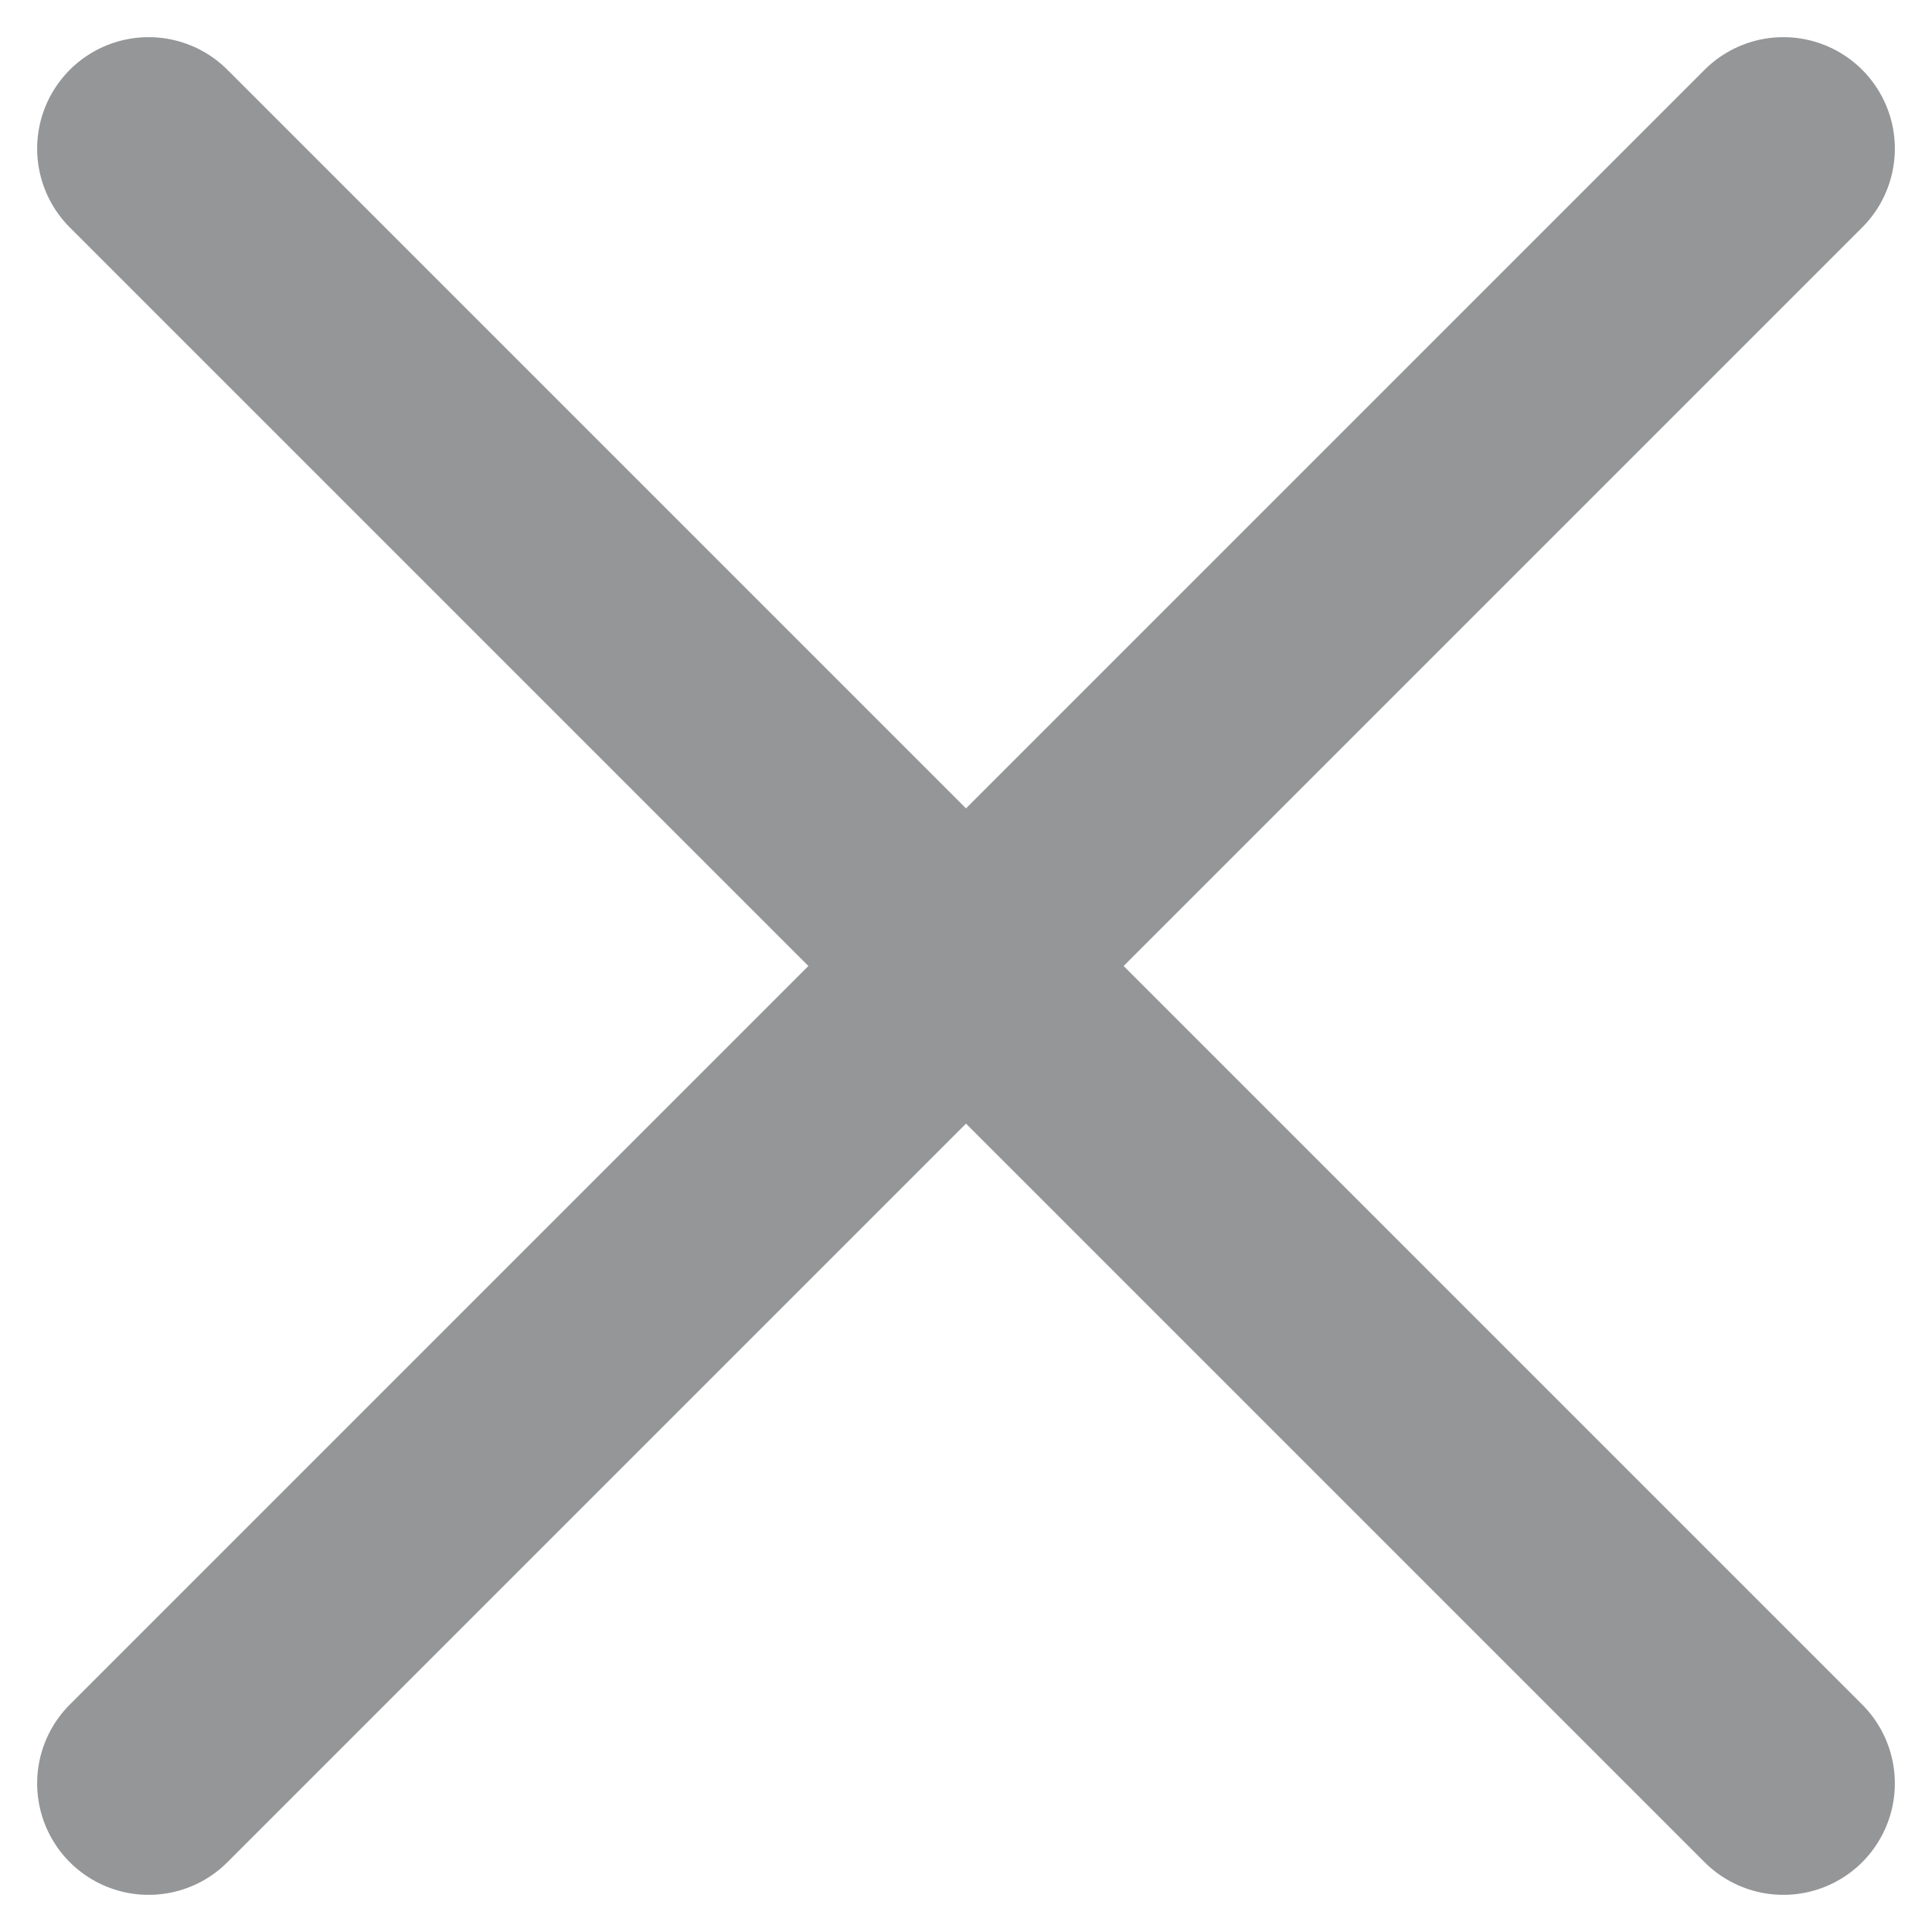
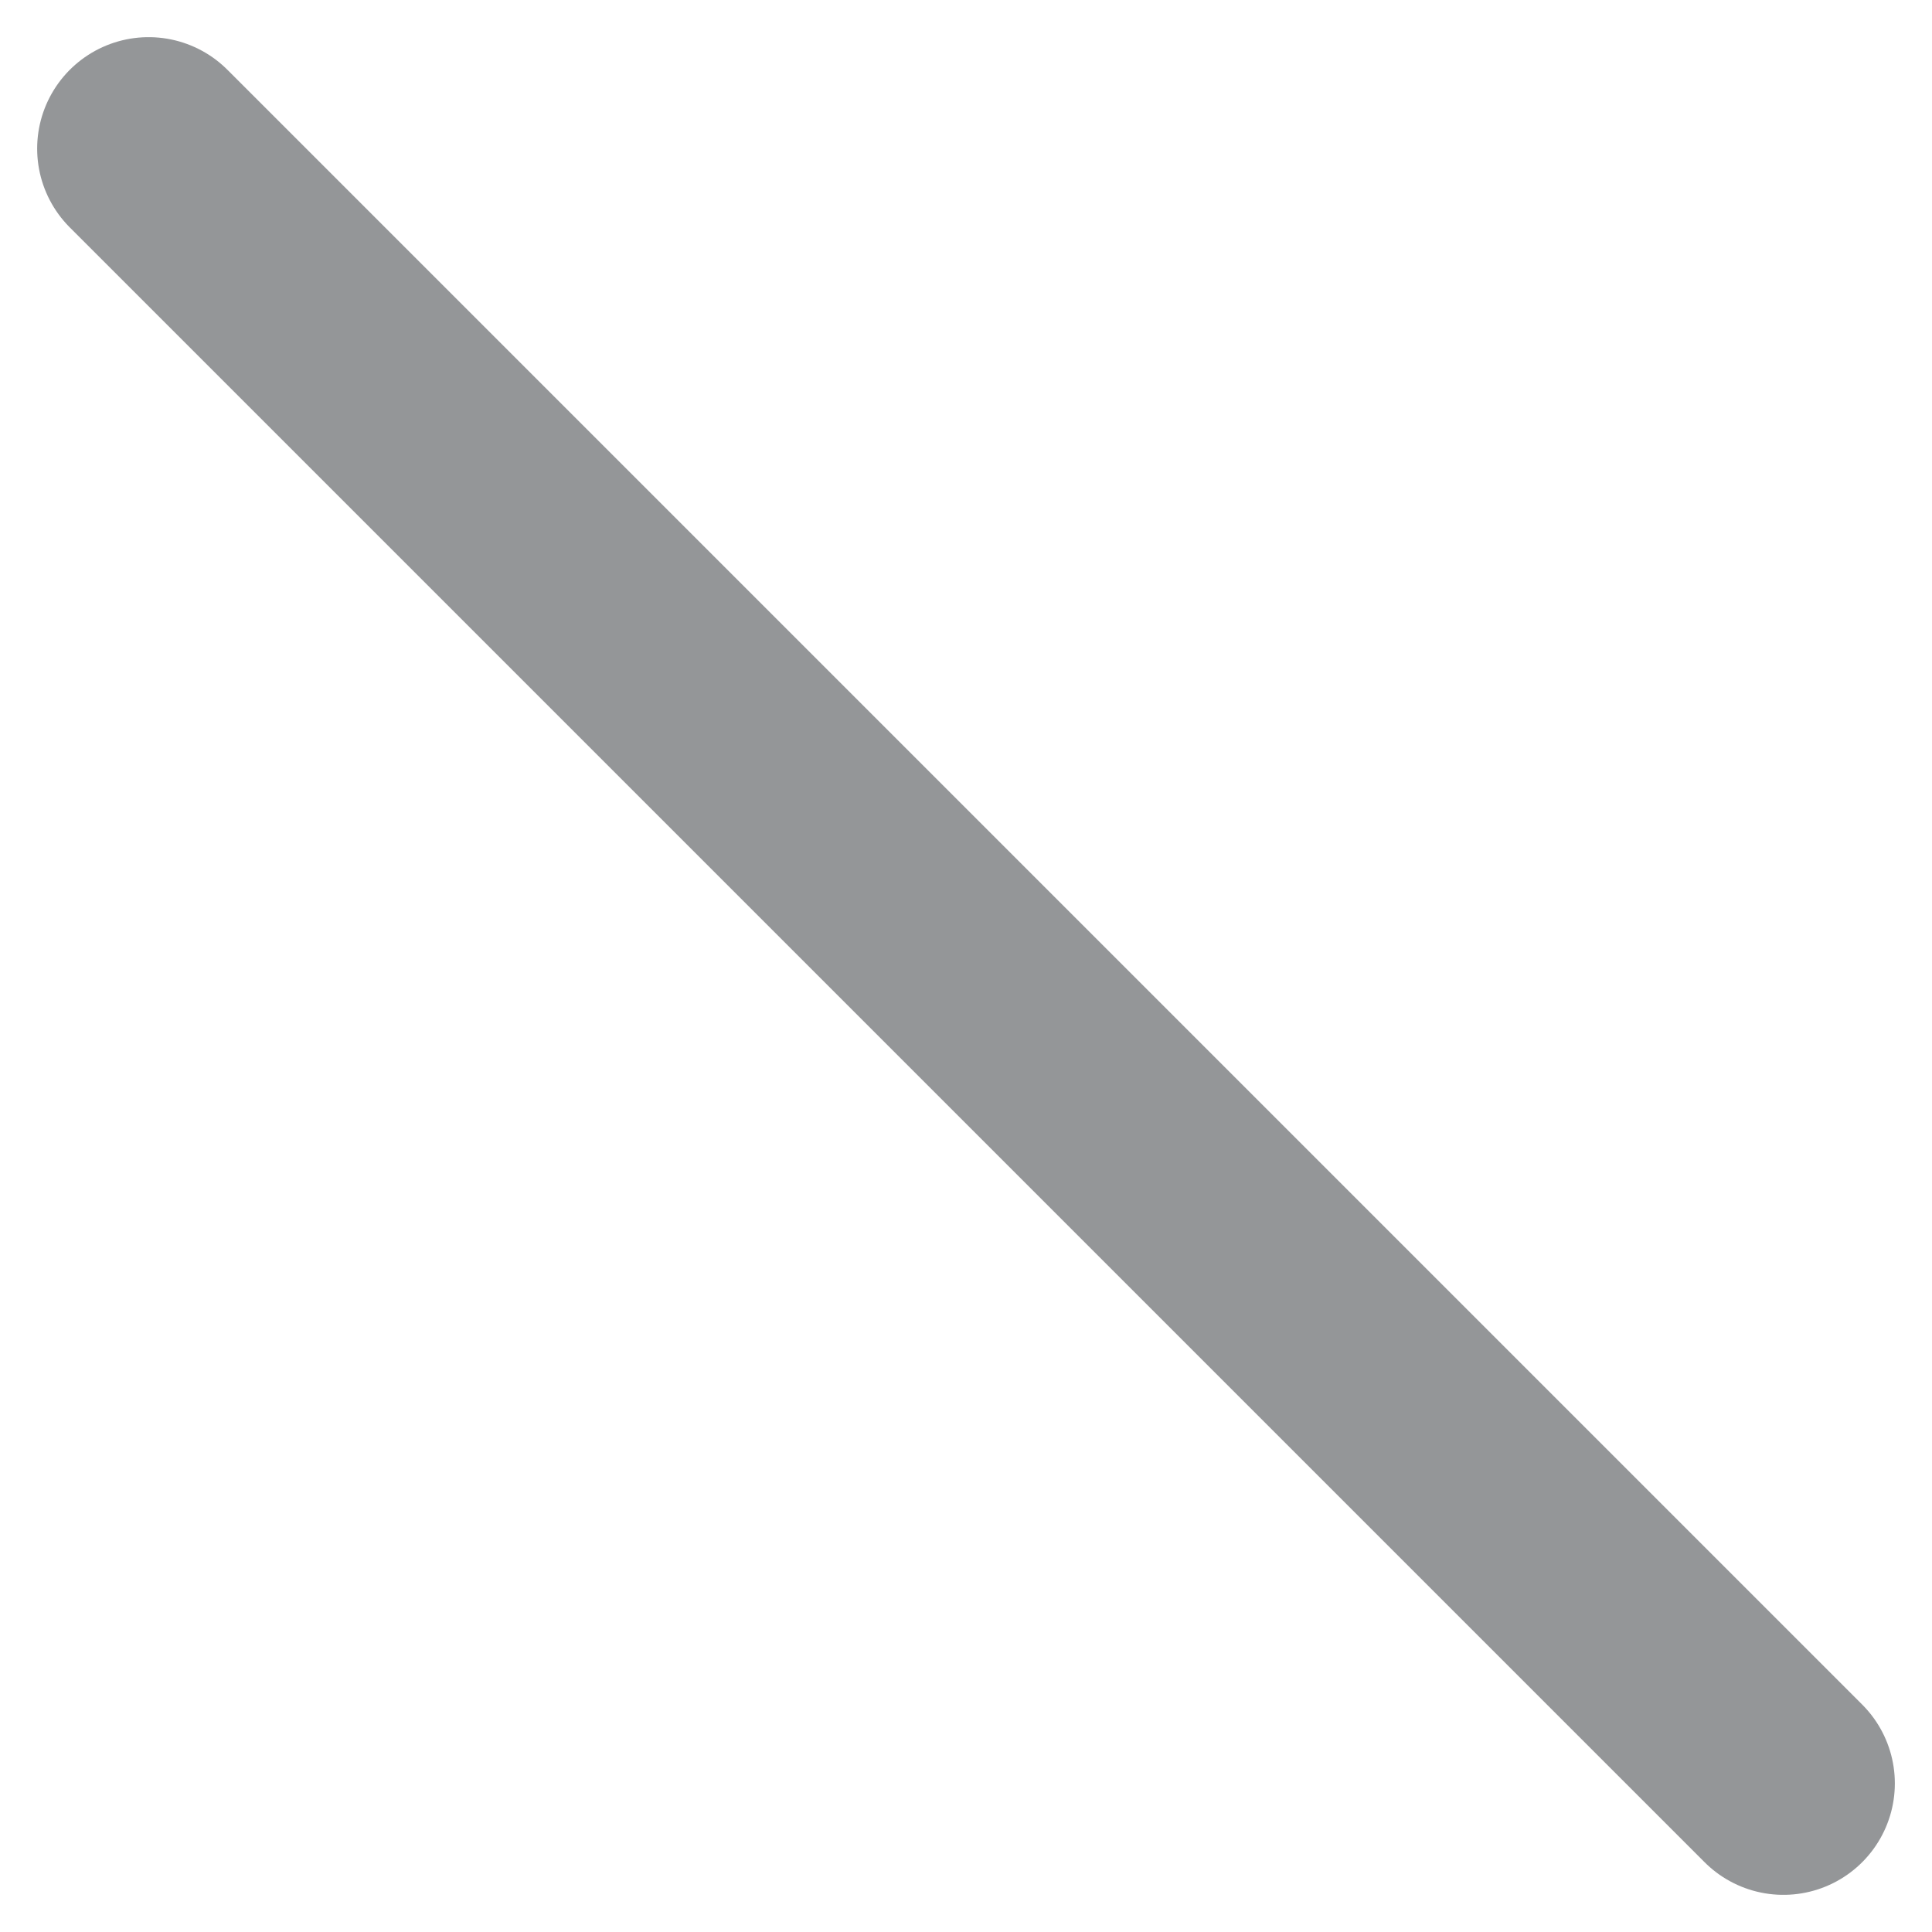
<svg xmlns="http://www.w3.org/2000/svg" width="13" height="13" viewBox="0 0 13 13" fill="none">
  <g opacity="0.5">
-     <path d="M1 12L12 1" stroke="#292D32" stroke-width="1.5" stroke-linecap="round" stroke-linejoin="round" />
    <path d="M12 12L1 1" stroke="#292D32" stroke-width="1.5" stroke-linecap="round" stroke-linejoin="round" />
  </g>
</svg>